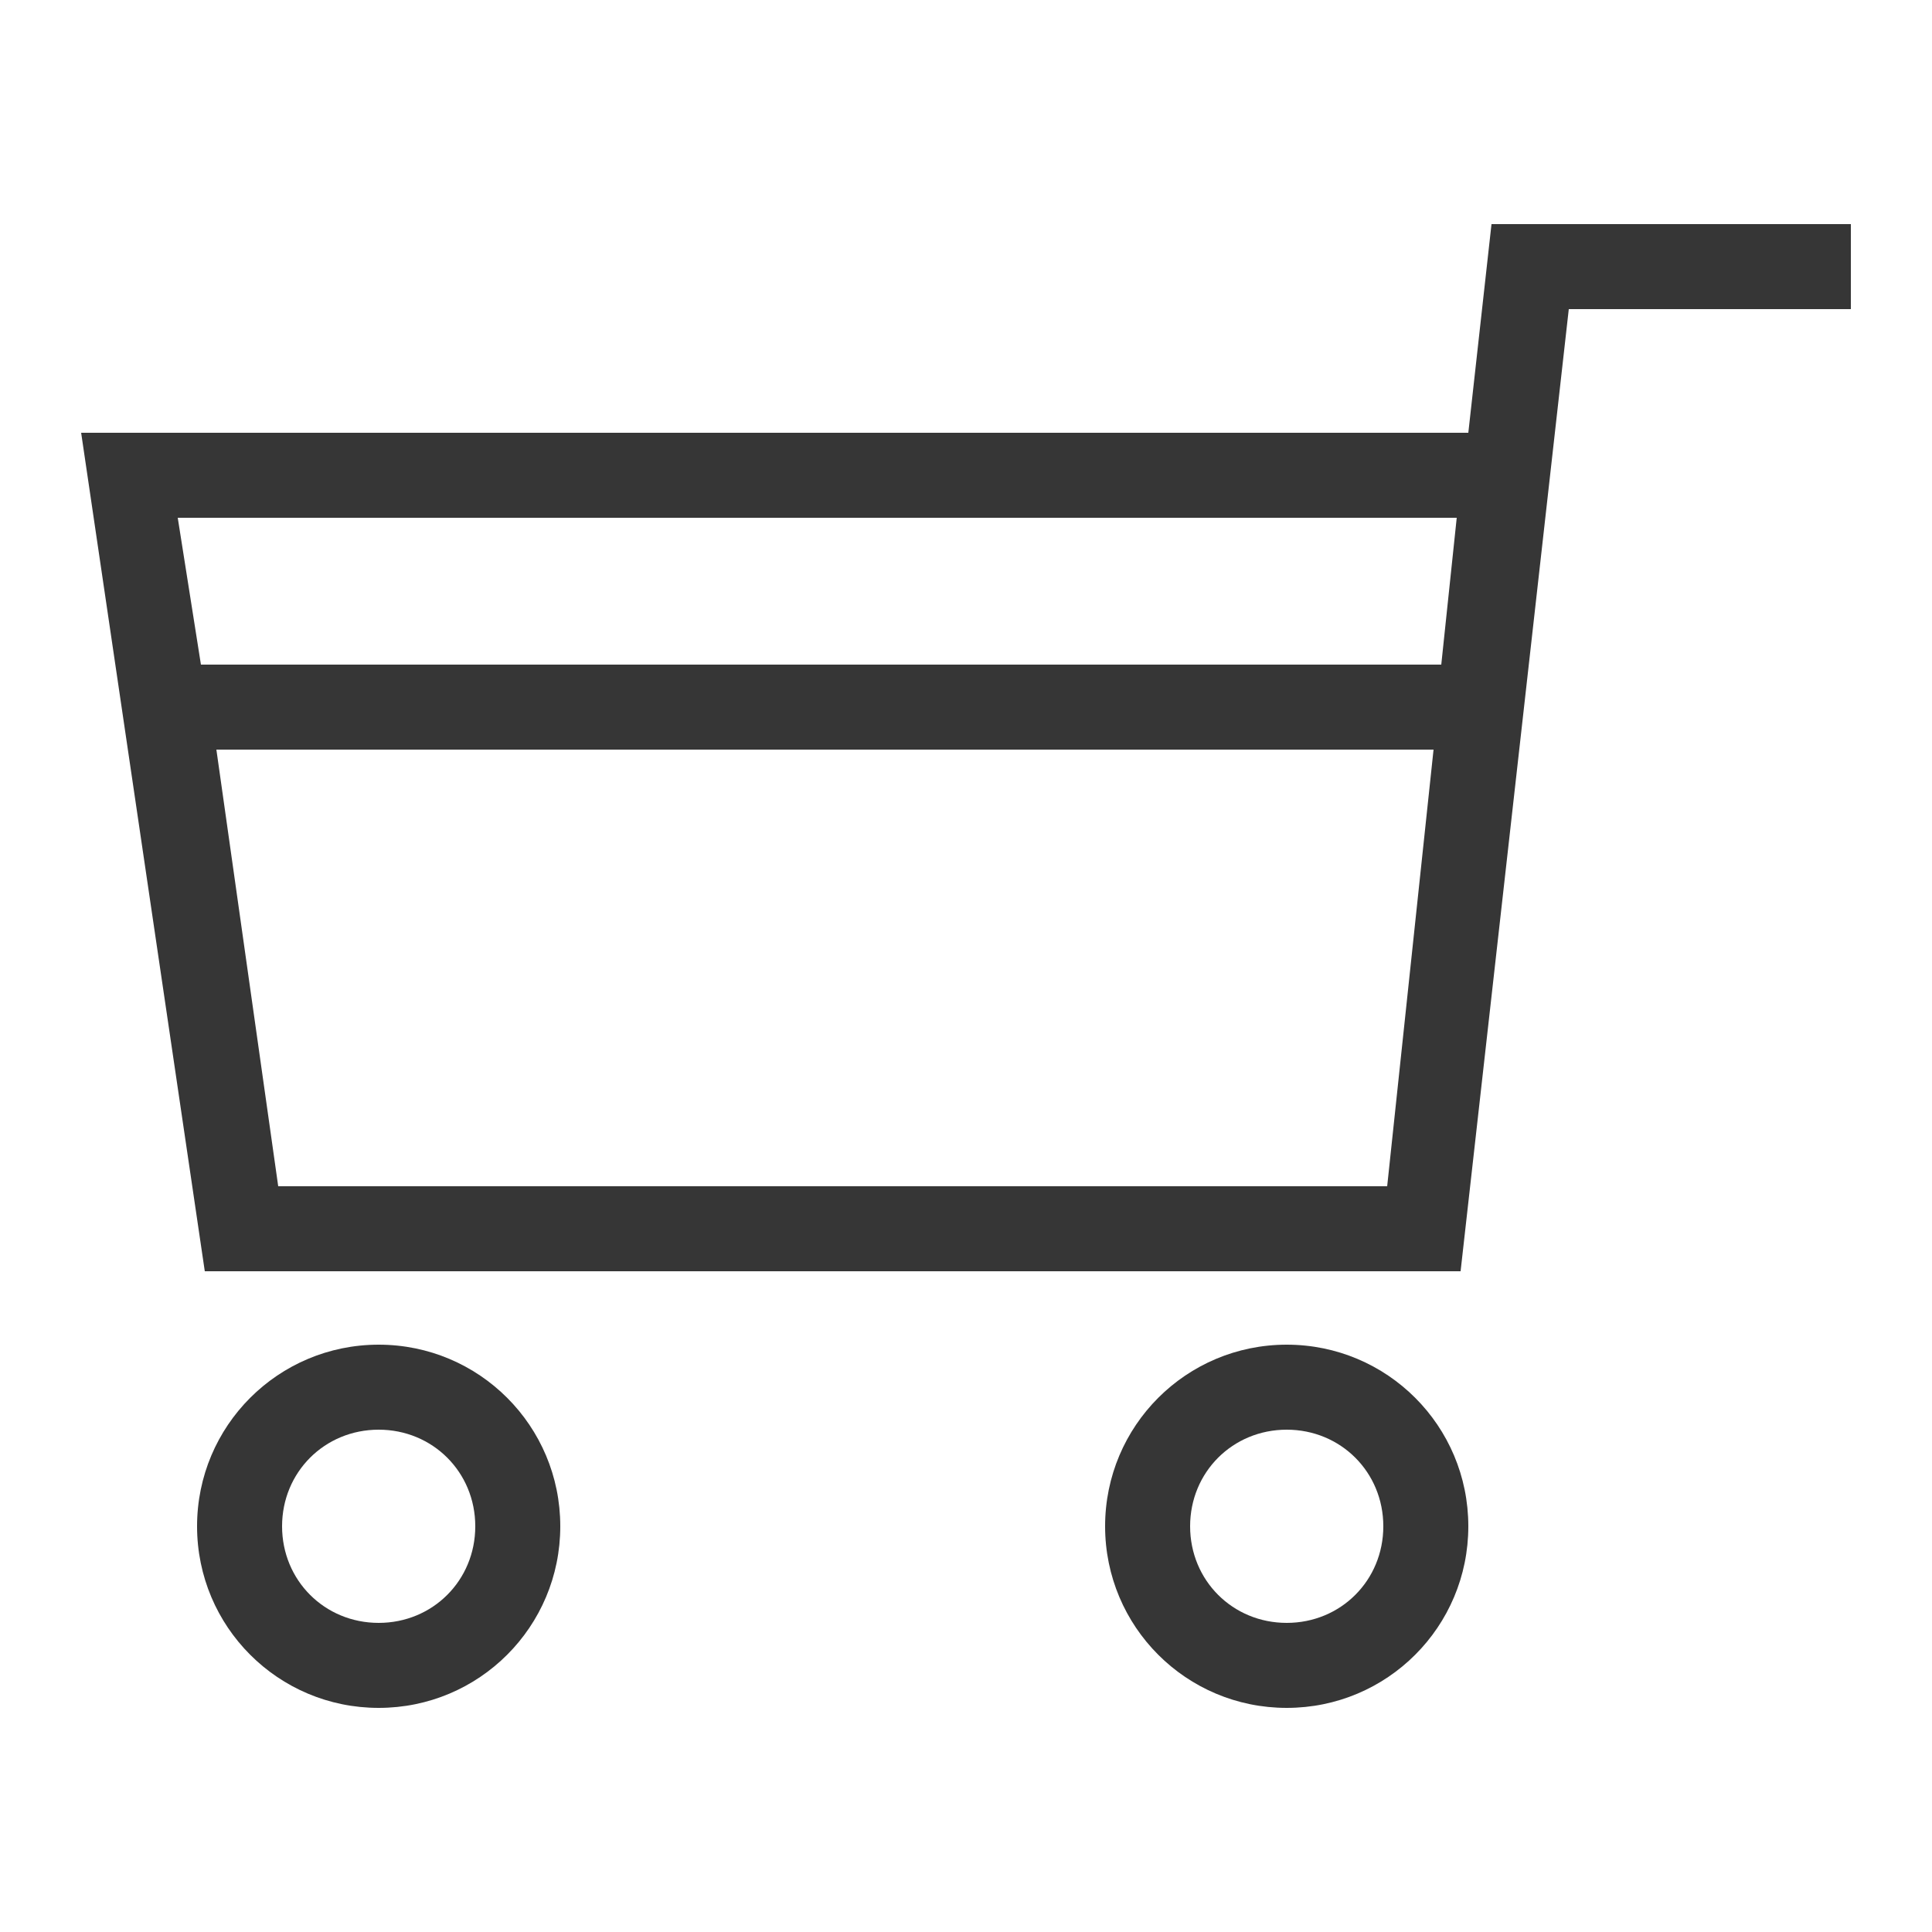
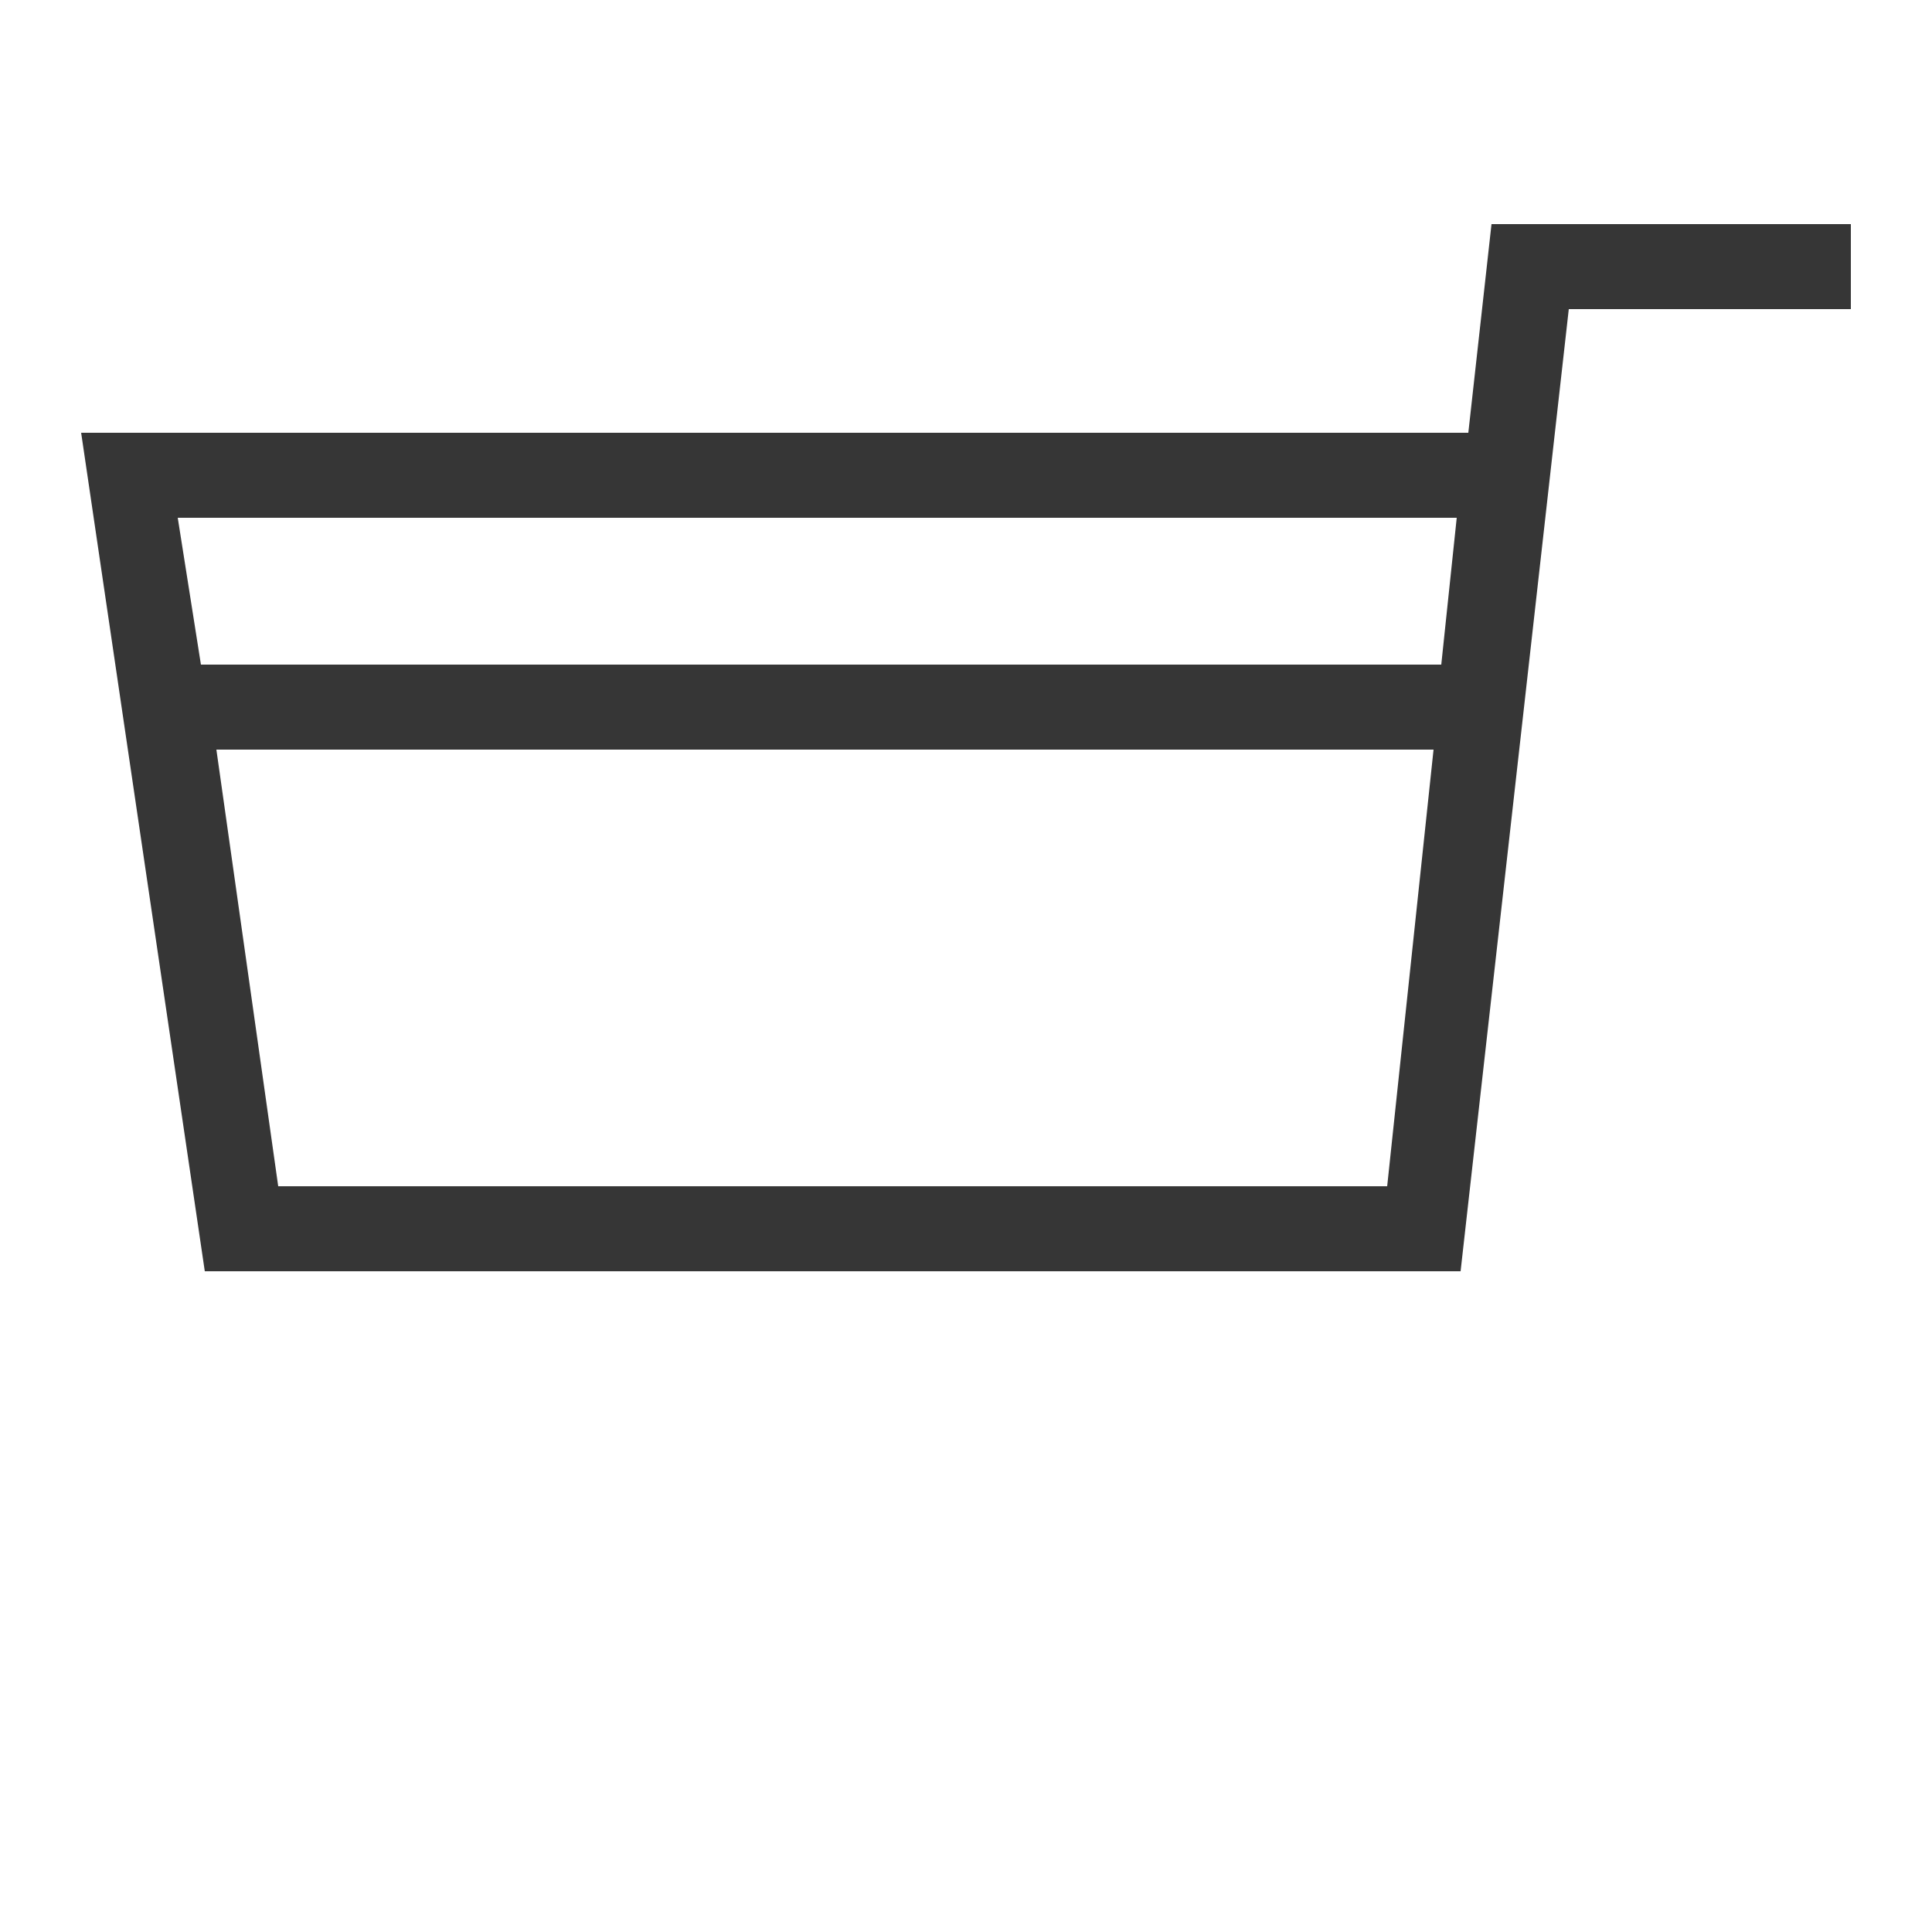
<svg xmlns="http://www.w3.org/2000/svg" version="1.1" id="Capa_1" x="0px" y="0px" viewBox="0 0 50 50" style="enable-background:new 0 0 50 50;" xml:space="preserve">
  <style type="text/css">
	.st0{fill:#363636;}
</style>
  <g>
    <path class="st0" d="M38.6,5.8L38,11.2H2.1l3.2,21.7h32.5L40.6,8h7.3V5.8H38.6z M37.7,13.4l-0.4,3.8H5.2l-0.6-3.8H37.7z M7.2,30.7   L5.6,19.4h31.5l-1.2,11.3H7.2z" />
-     <path class="st0" d="M9.8,34.8c-2.6,0-4.7,2.1-4.7,4.7c0,2.6,2.1,4.7,4.7,4.7c2.6,0,4.7-2.1,4.7-4.7C14.5,36.9,12.4,34.8,9.8,34.8z    M9.8,42c-1.4,0-2.5-1.1-2.5-2.5c0-1.4,1.1-2.5,2.5-2.5s2.5,1.1,2.5,2.5C12.3,40.9,11.2,42,9.8,42z" />
-     <path class="st0" d="M33.3,34.8c-2.6,0-4.7,2.1-4.7,4.7c0,2.6,2.1,4.7,4.7,4.7c2.6,0,4.7-2.1,4.7-4.7C38,36.9,35.9,34.8,33.3,34.8z    M33.3,42c-1.4,0-2.5-1.1-2.5-2.5c0-1.4,1.1-2.5,2.5-2.5c1.4,0,2.5,1.1,2.5,2.5C35.8,40.9,34.7,42,33.3,42z" />
  </g>
</svg>